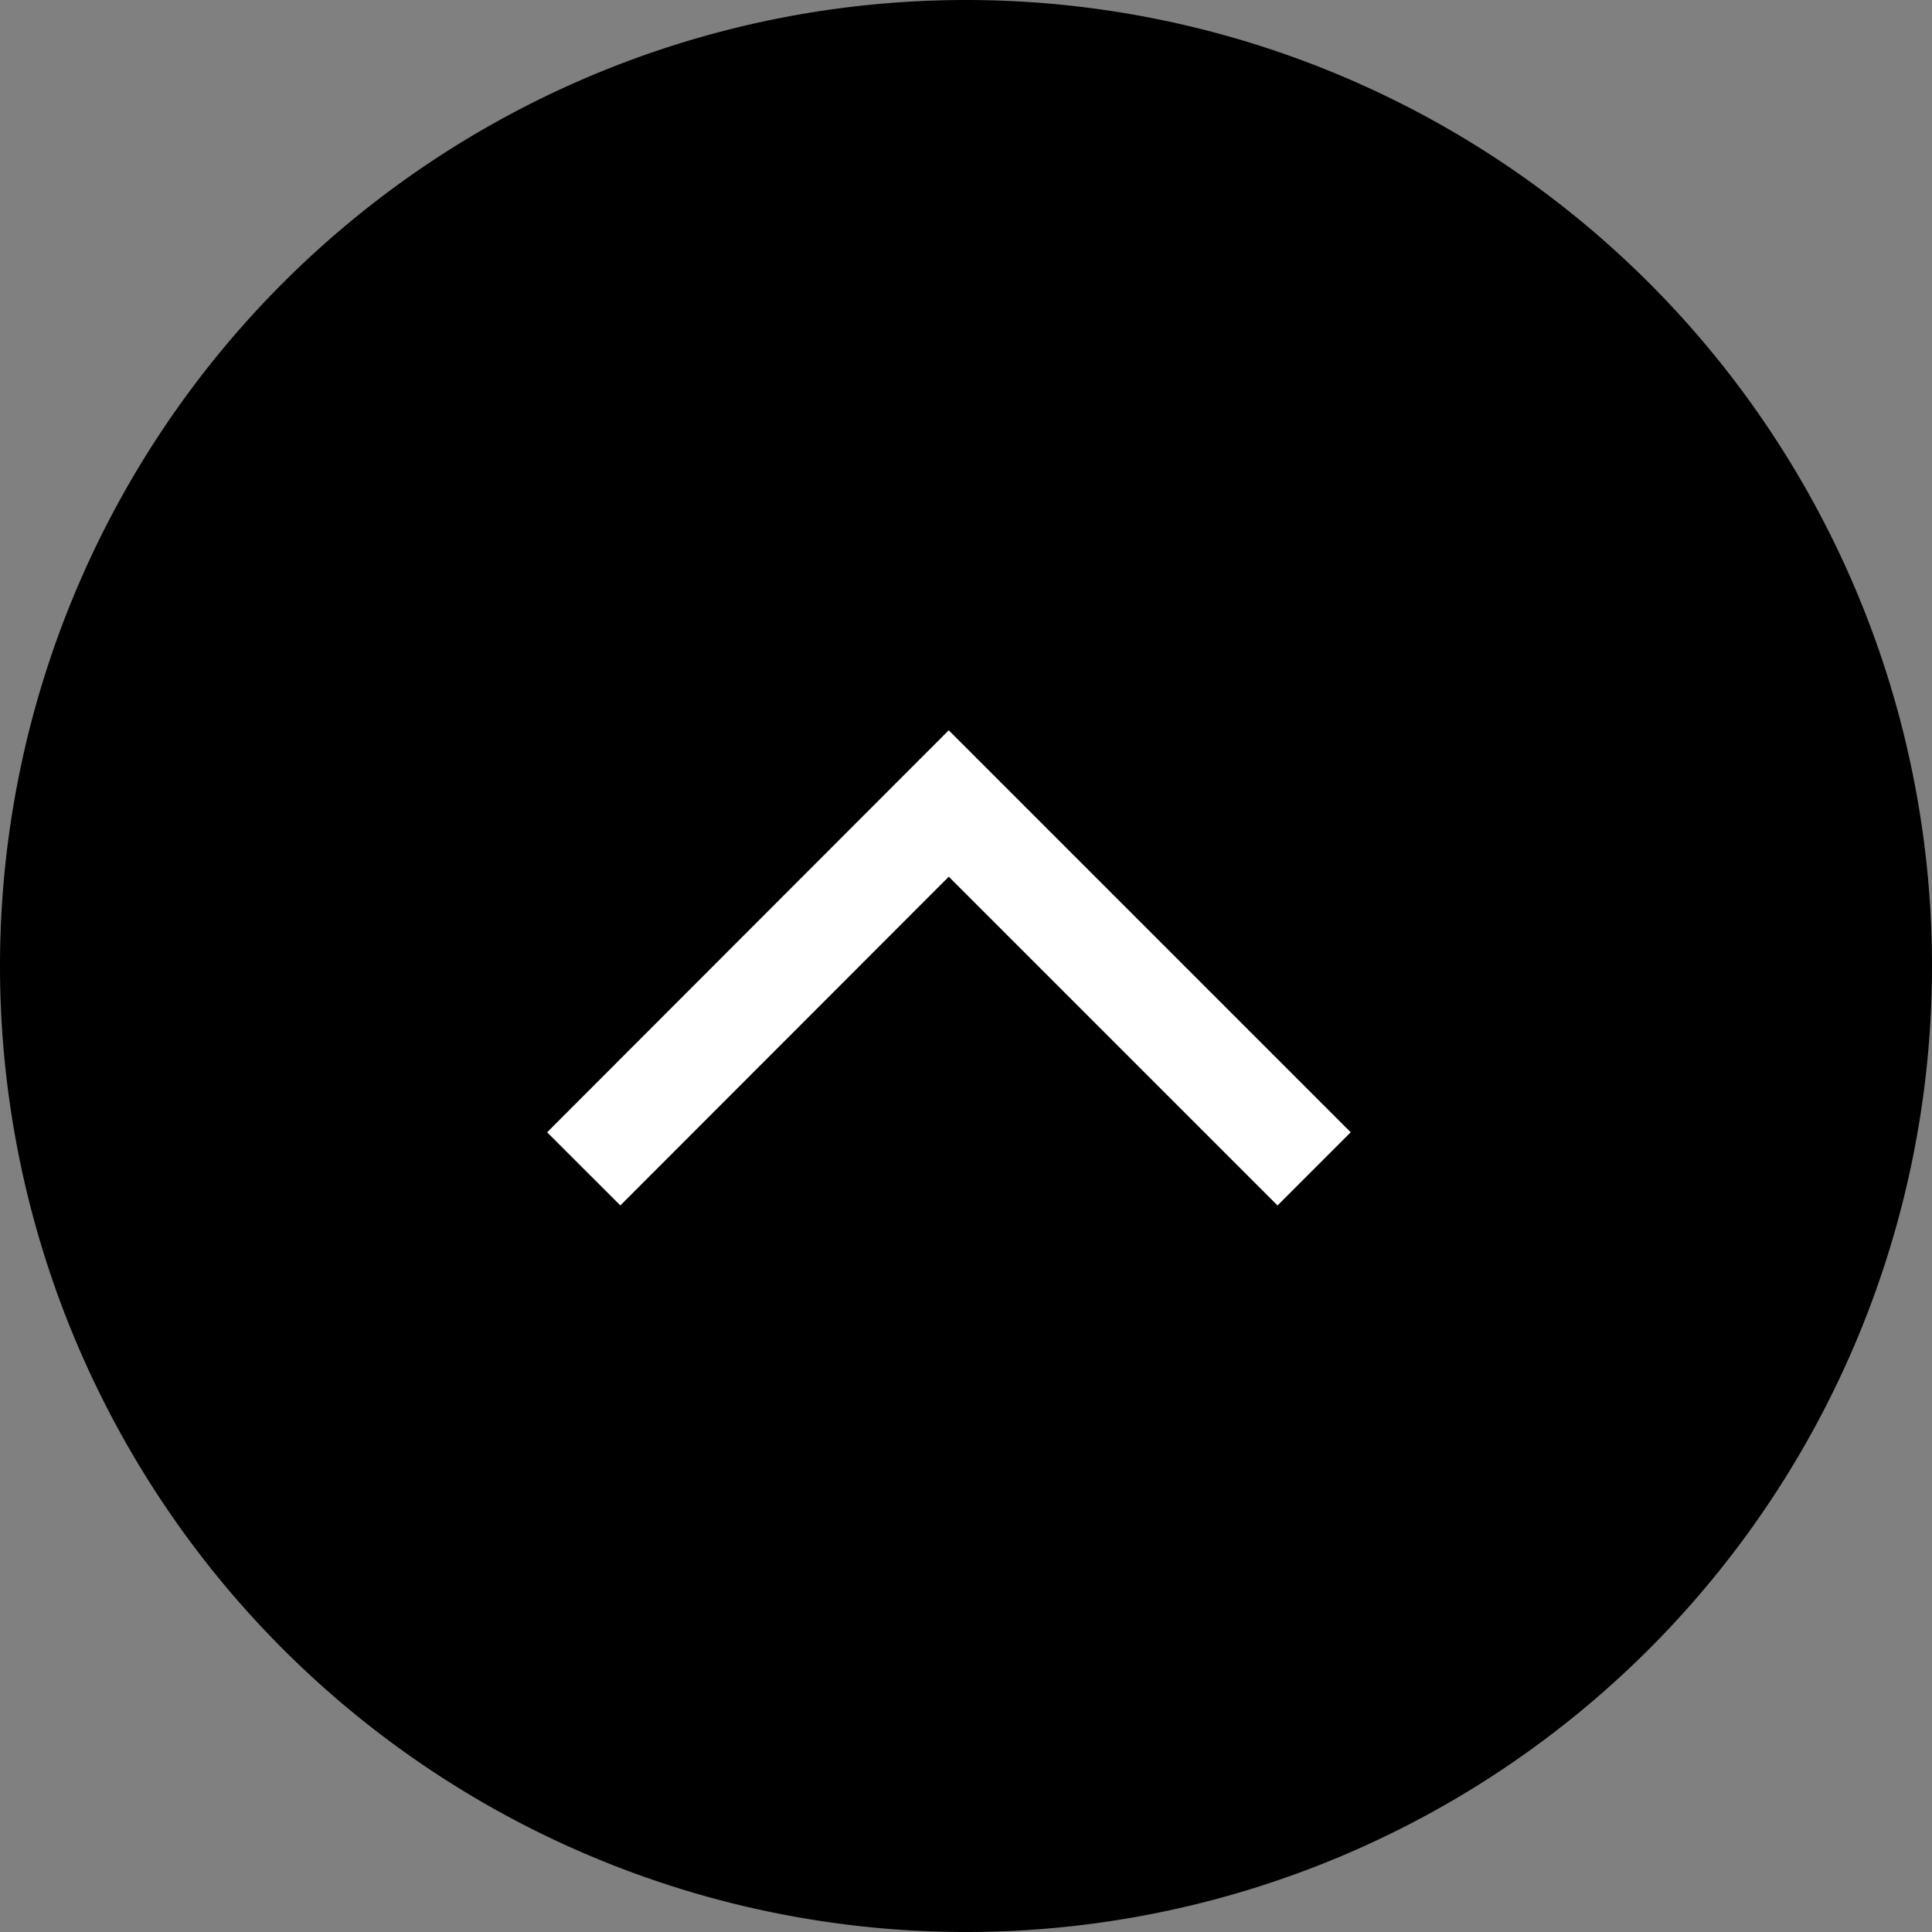
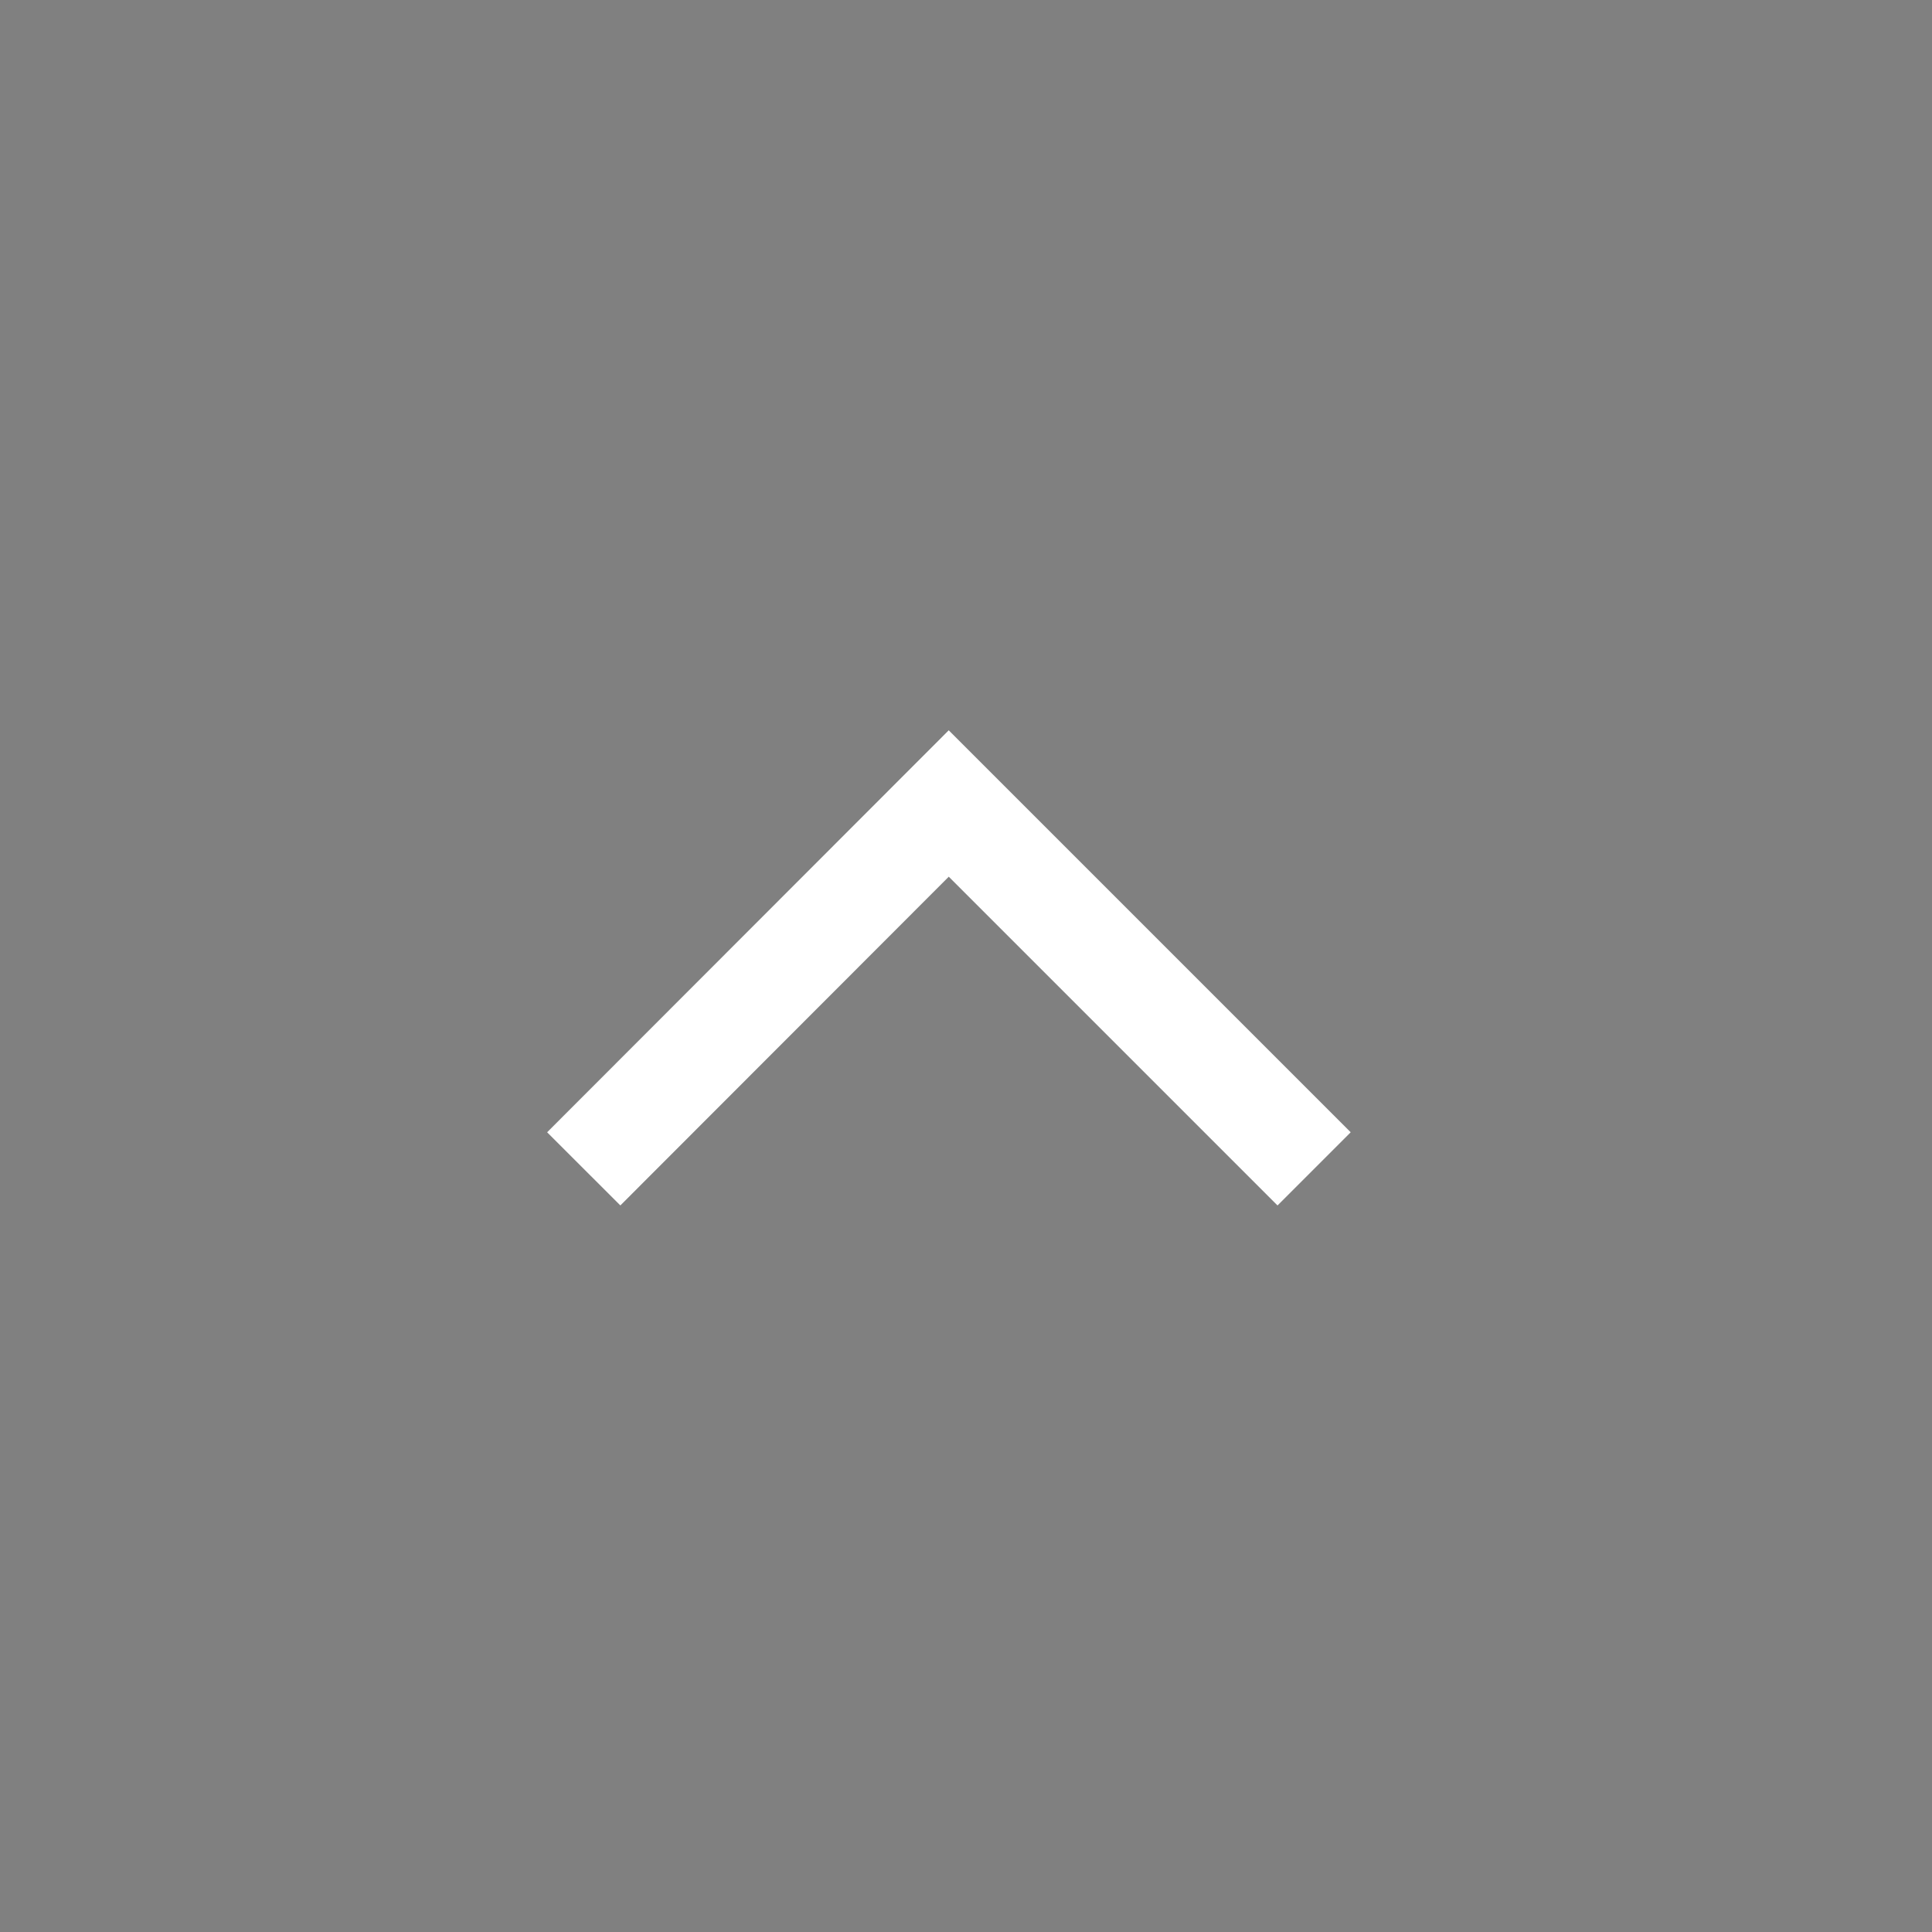
<svg xmlns="http://www.w3.org/2000/svg" id="レイヤー_1" data-name="レイヤー 1" viewBox="0 0 56 56">
  <rect x="0" y="0" width="56" height="56" fill="#808080" stroke="none" />
  <defs>
    <style>.cls-1{fill:none;stroke:#fff;stroke-width:3px;}</style>
  </defs>
  <title>modoru</title>
  <g id="グループ_1459" data-name="グループ 1459">
-     <path id="長方形_128-2" data-name="長方形 128-2" d="M0,28H0A28,28,0,0,1,28,0h0A28,28,0,0,1,56,28h0A28,28,0,0,1,28,56h0A28,28,0,0,1,0,28Z" />
    <path id="パス_1339" data-name="パス 1339" class="cls-1" d="M16.92,33.88,27.5,23.29,38.09,33.88" />
  </g>
</svg>